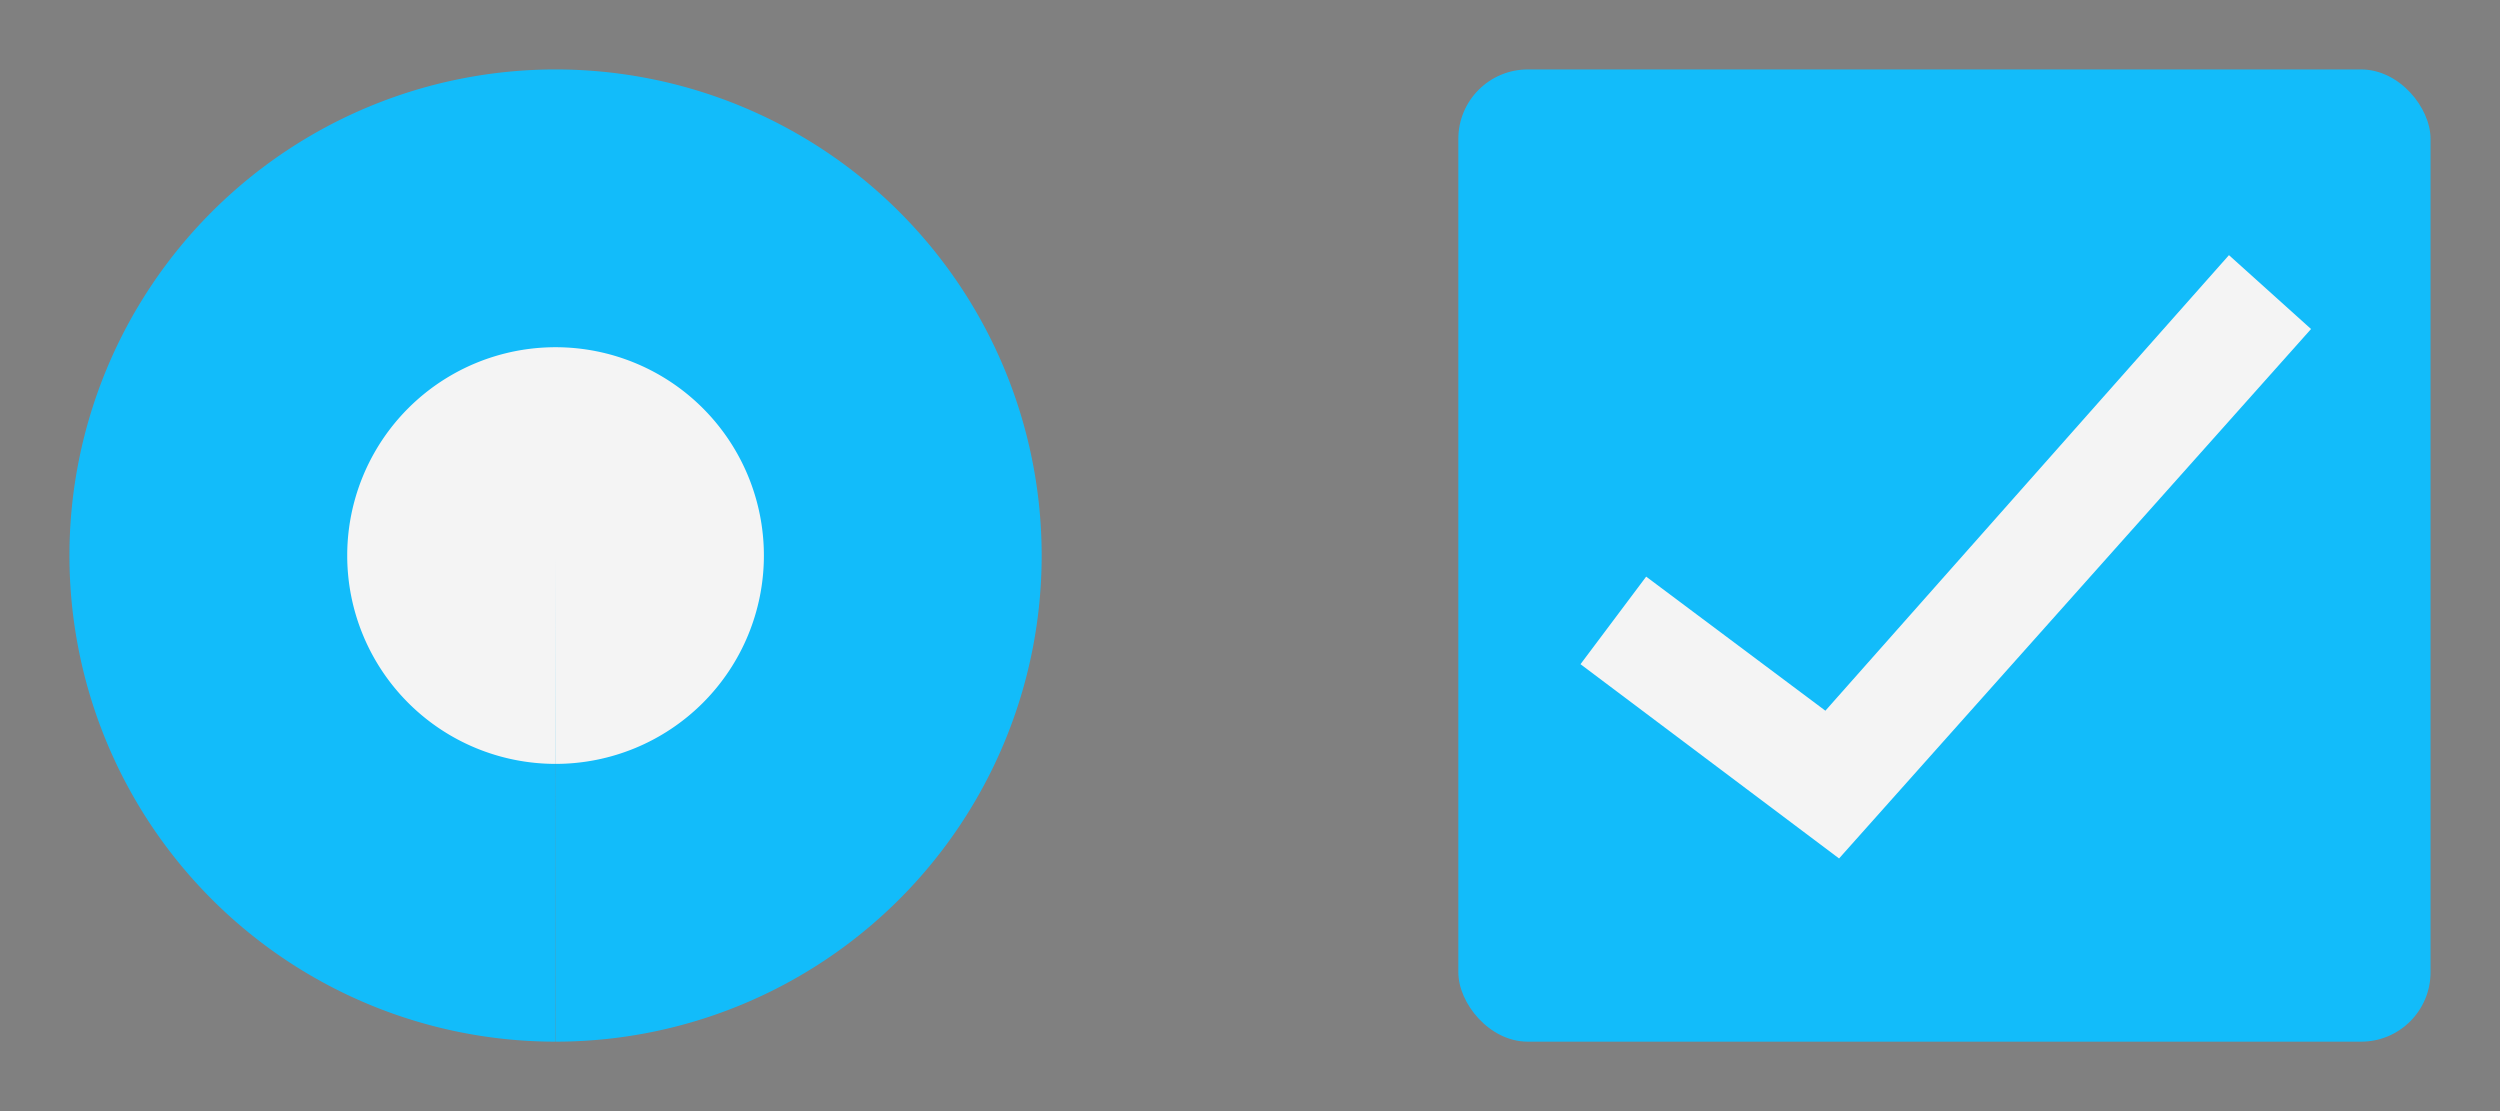
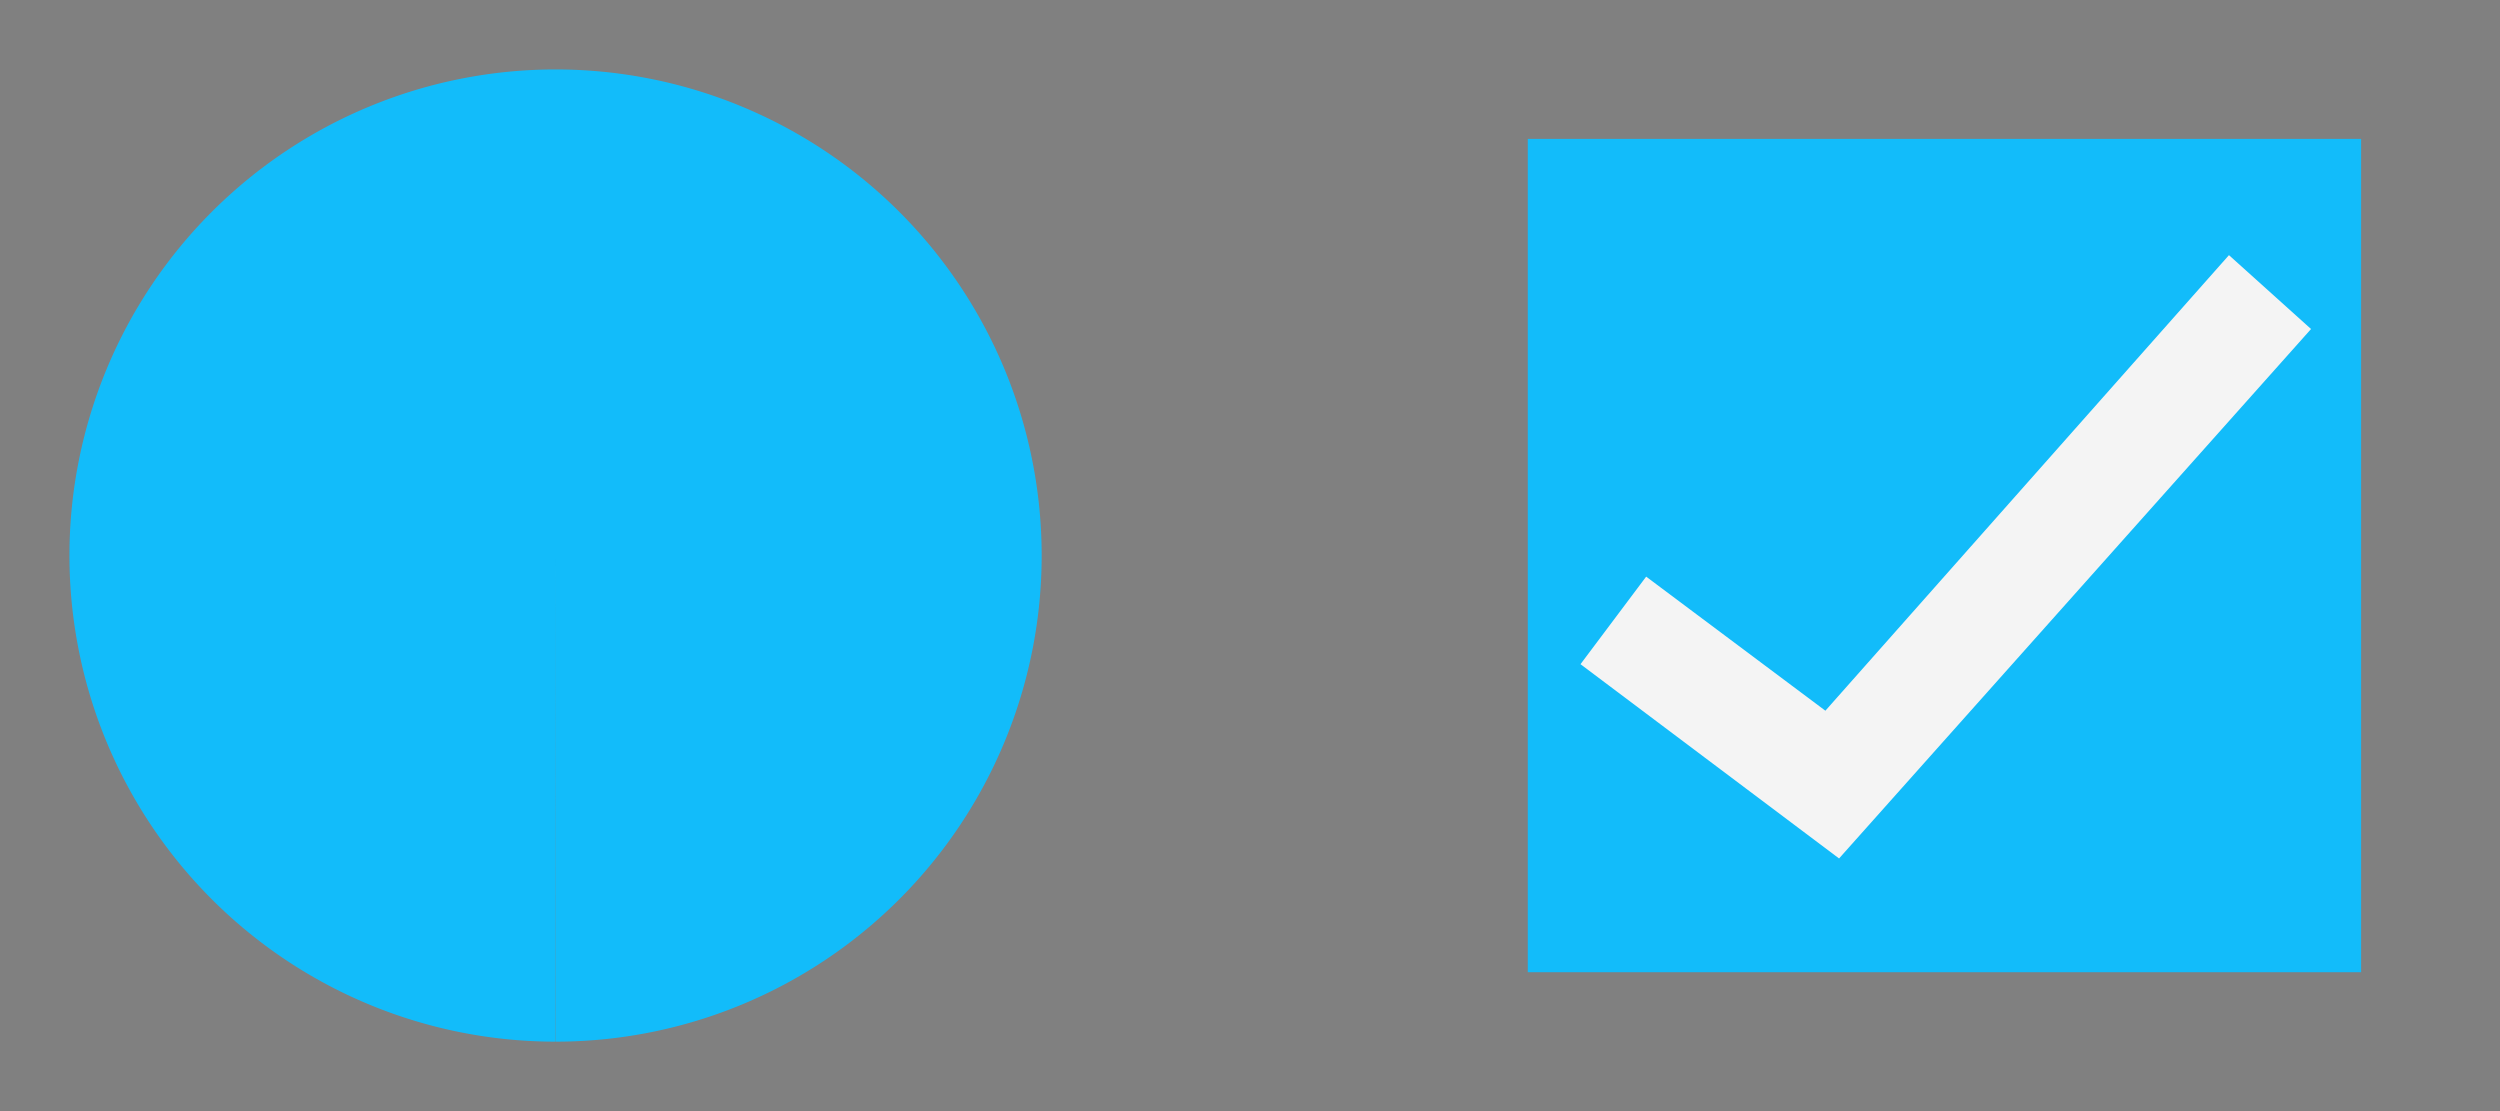
<svg xmlns="http://www.w3.org/2000/svg" id="svg2" width="36" version="1.0" height="16">
  <rect width="100%" height="100%" fill="#808080" stroke="none" />
  <g id="layer1" transform="translate(0,-64)">
    <g id="g4209" transform="translate(-24)">
      <rect id="rect3811" y="0" transform="translate(0,64)" width="16" height="16" x="0" opacity="0" rx="87.767" ry="0" />
      <g id="g3803" transform="translate(0 -.5)">
        <circle id="path3013" cx="8" cy="72.5" fill="#1a1a1a" r="4" />
      </g>
    </g>
    <g id="g4207" transform="translate(-36)">
      <g id="g3831" transform="translate(1.7424e-7 -.5)">
-         <path id="path3003" d="m12 68.566c-0.353 0.009-0.723 0.161-1 0.438l-4 4-2-2c-0.554-0.554-1.411-0.589-1.938-0.062l-0.125 0.125c-0.526 0.526-0.491 1.383 0.062 1.938l2.781 2.75c0.049 0.075 0.09 0.122 0.156 0.188l0.062 0.062 0.062 0.062c0.05 0.045 0.102 0.088 0.156 0.125 0.013 0.009 0.018 0.022 0.031 0.031 0.067 0.043 0.147 0.063 0.219 0.094 0.062 0.026 0.122 0.046 0.188 0.062 0.023 0.006 0.04 0.026 0.062 0.031 0.173 0.033 0.356 0.035 0.531 0 0.033-0.006 0.061-0.023 0.094-0.031 0.237-0.064 0.467-0.185 0.656-0.375l0.062-0.062c0.066-0.066 0.108-0.112 0.156-0.188l4.781-4.751c0.554-0.554 0.589-1.411 0.062-1.938l-0.125-0.125c-0.263-0.264-0.584-0.384-0.937-0.375z" fill="#1a1a1a" />
-       </g>
-       <rect id="rect3837" y="64" height="16" width="16" rx="0" x="0" opacity="0" />
+         </g>
    </g>
    <g id="radiobutton">
      <path id="path4176" d="m7.996 79a7 7 0 0 1 -6.996 -7.003 7 7 0 0 1 7.002 -6.997 7 7 0 0 1 6.998 7.001 7 7 0 0 1 -7 6.999v-7z" fill="#12bcfa" />
-       <path id="path4178" d="m7.998 75a3 3 0 0 1 -2.998 -3.001 3 3 0 0 1 3.001 -2.999 3 3 0 0 1 2.999 3 3 3 0 0 1 -3 3v-3z" fill="#f4f4f4" />
-       <rect id="rect4180" y="64" height="16" width="16" fill-opacity="0" ry="1" x="0" />
    </g>
    <g id="checkbox" transform="translate(20)">
-       <rect id="rect4154" y="65" height="14" width="14" fill="#12bcfa" ry="1" x="1" />
      <rect id="rect4156" y="66" height="12" width="12" fill="#12bcfa" ry="0" x="2" />
      <rect id="rect4165" y="64" height="16" width="16" fill-opacity="0" x="0" />
      <polygon id="polygon8" points="41.5 60.6 28.4 50.8 23.6 57.2 42.5 71.4 77 32.7 71 27.3" transform="matrix(.197 0 0 .197 -1.89 62.296)" fill="#f4f4f4" />
    </g>
  </g>
</svg>